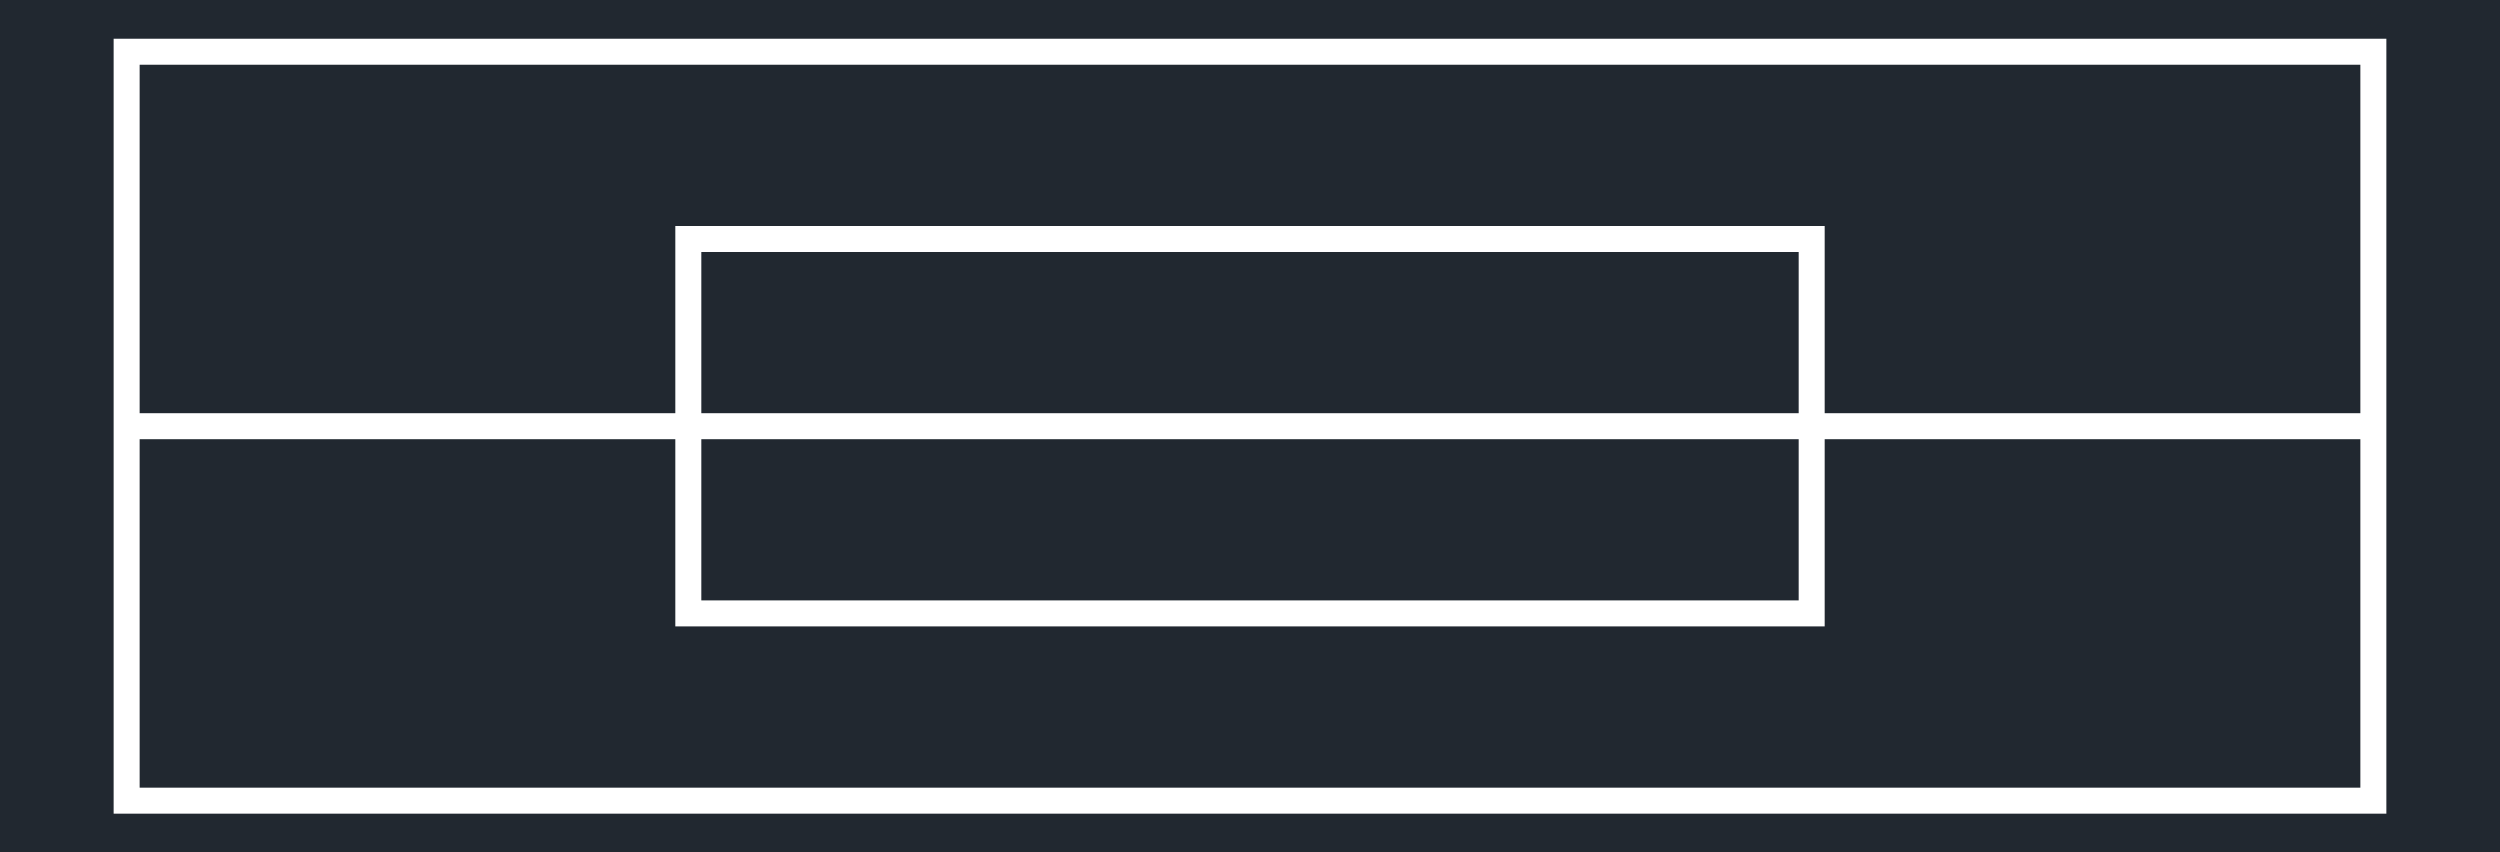
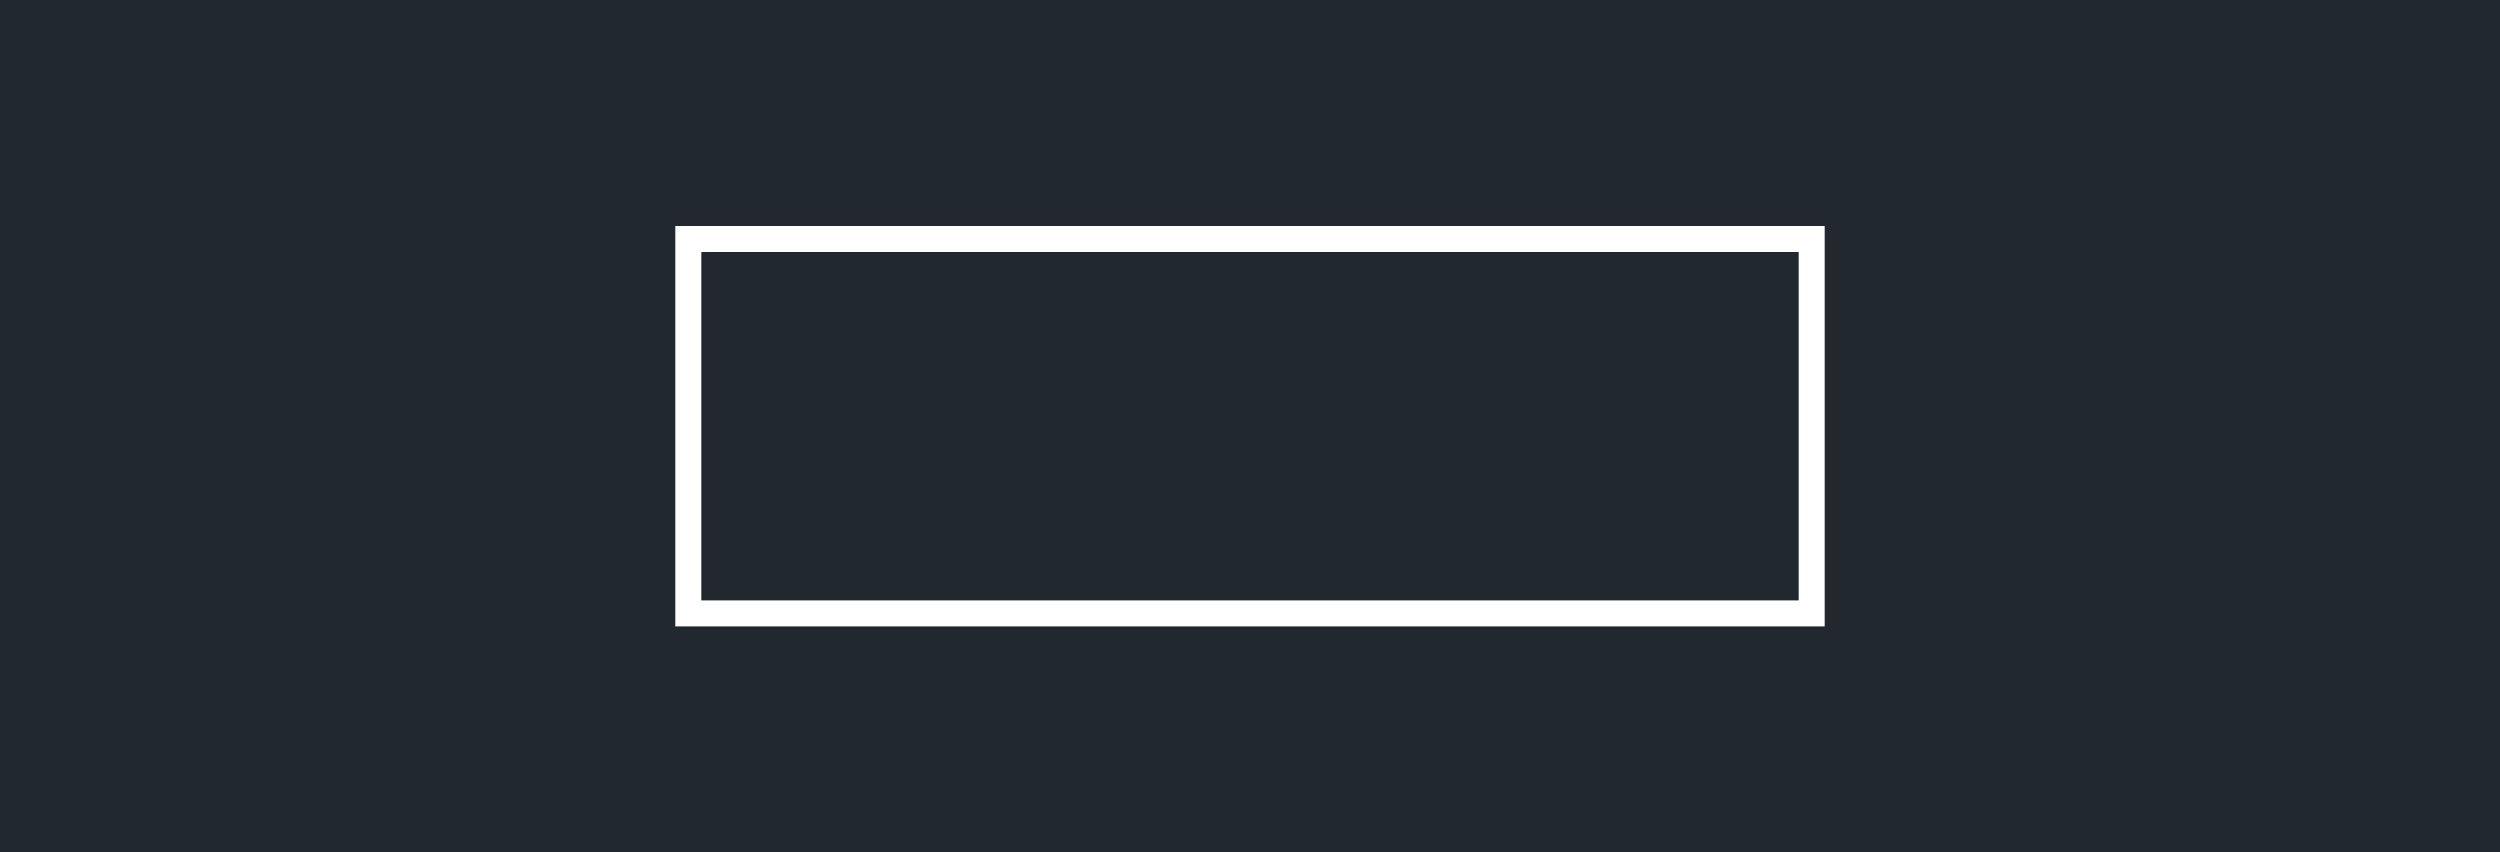
<svg xmlns="http://www.w3.org/2000/svg" width="1351.474" height="460.8" viewBox="0 0 1013.605 345.6">
  <defs>
    <style>*{stroke-linejoin:round;stroke-linecap:butt}</style>
  </defs>
  <g id="figure_1">
    <path id="patch_1" d="M0 345.6h1013.605V0H0z" style="fill:#fff" />
    <g id="axes_1">
      <path id="patch_2" d="M0 345.6h1013.605V0H0z" style="fill:#212830" />
      <path id="patch_3" d="M284.345 102.162H729.26v141.276H284.345V102.162l-10.543-10.543V253.98h466.001V91.62H273.802z" clip-path="url(#p6c5624b247)" style="fill:#fff" />
-       <path id="patch_4" d="M51.345 178.072H962.26v-10.544H51.345z" clip-path="url(#p6c5624b247)" style="fill:#fff" />
-       <path id="patch_5" d="M56.616 26.252h900.373v293.096H56.616V26.252L46.073 15.71v314.182h921.46V15.709H46.072z" clip-path="url(#p6c5624b247)" style="fill:#fff" />
    </g>
  </g>
  <defs>
    <clipPath id="p6c5624b247">
      <path d="M0 0h1013.605v345.6H0z" />
    </clipPath>
  </defs>
</svg>